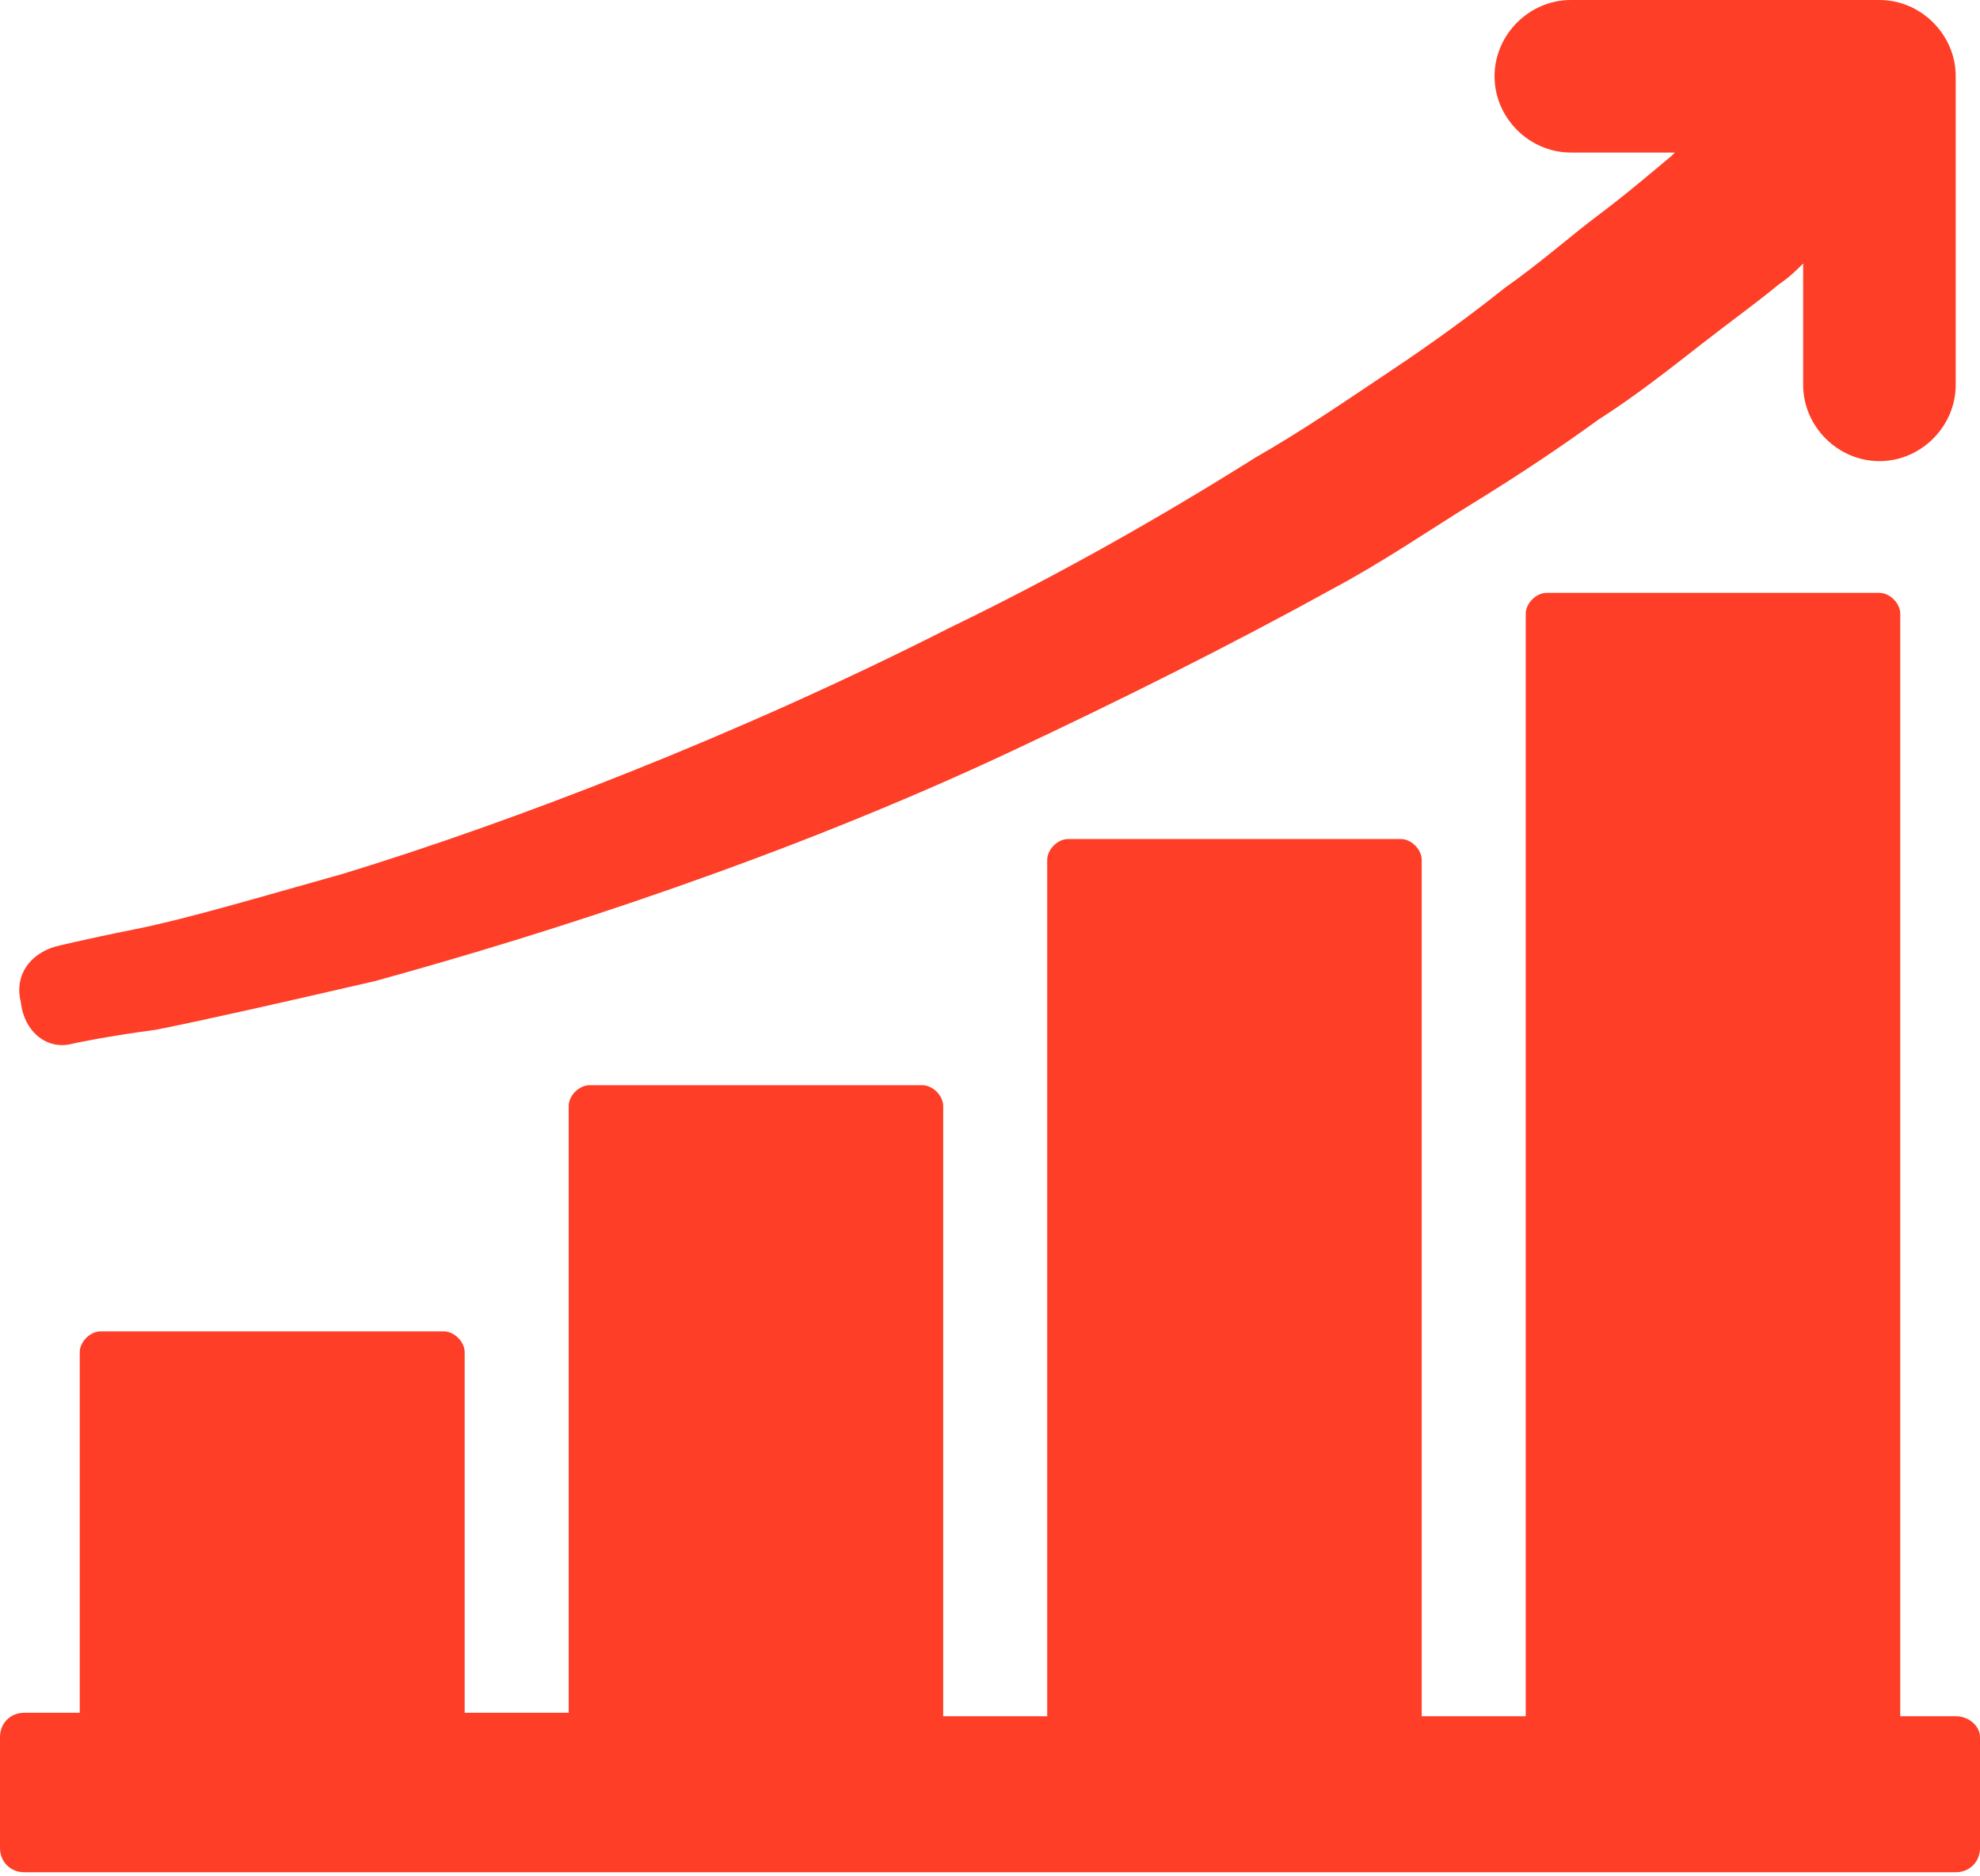
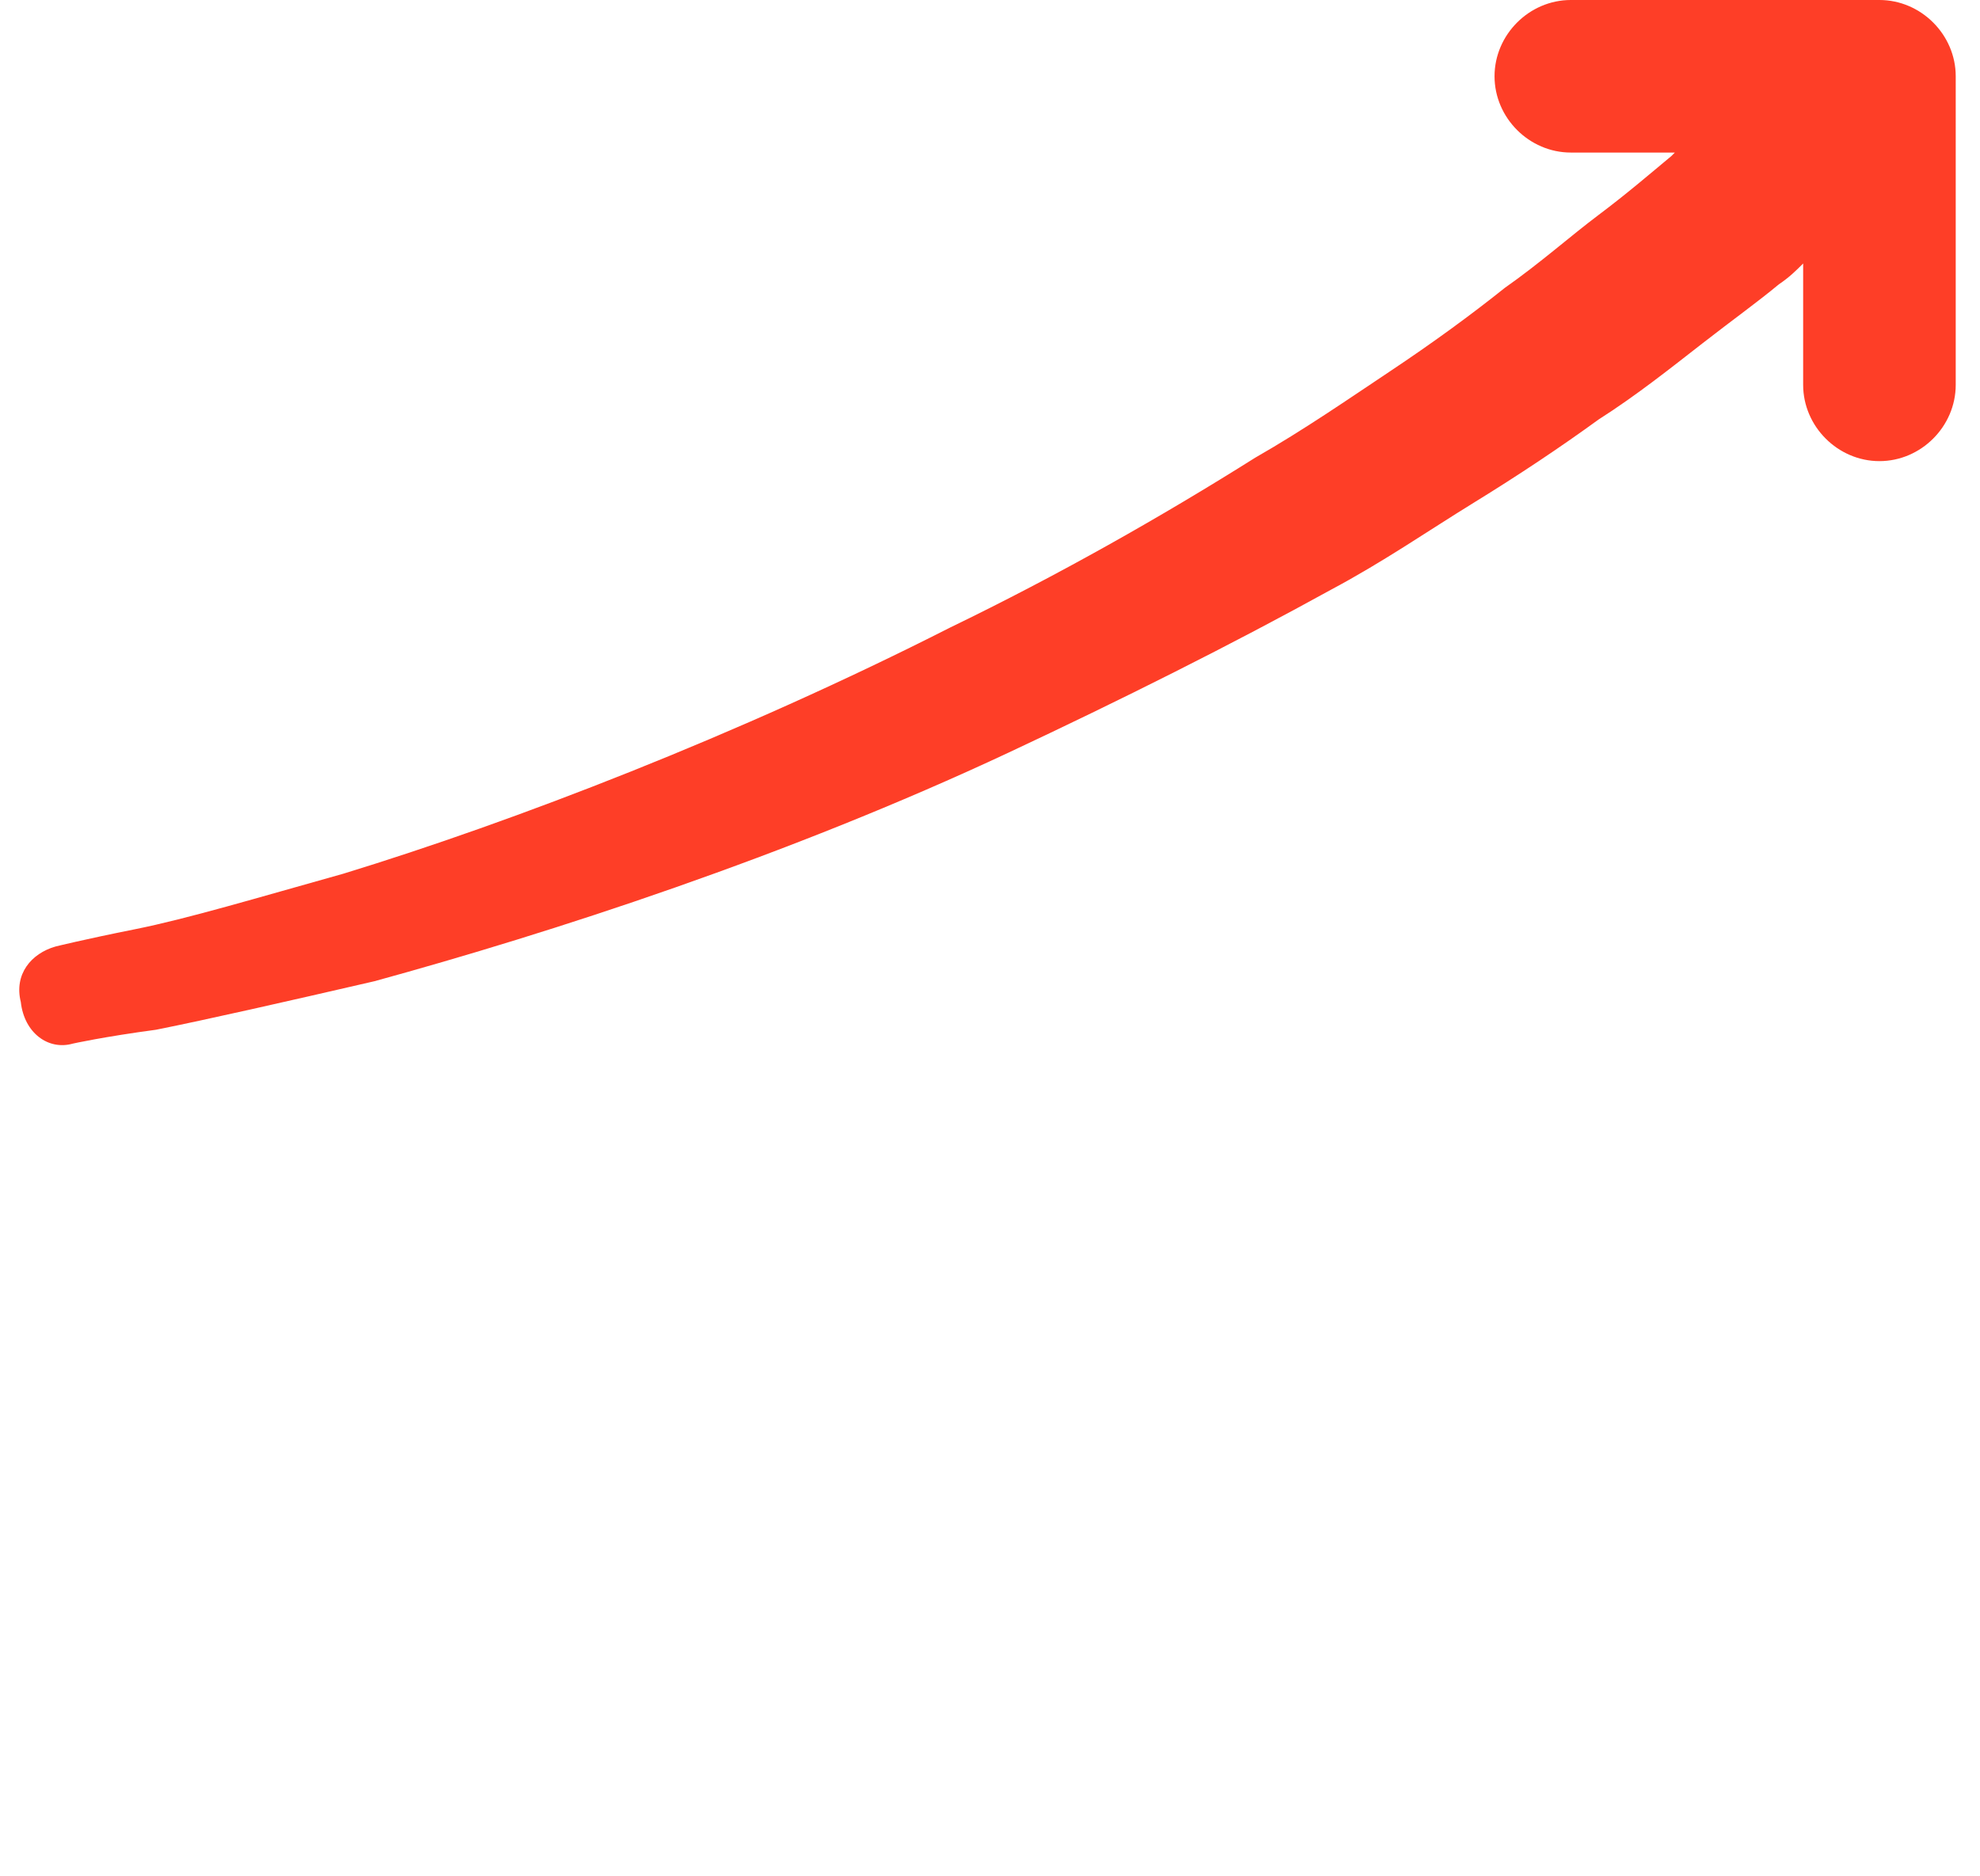
<svg xmlns="http://www.w3.org/2000/svg" version="1.1" id="Layer_1" x="0px" y="0px" width="57.1px" height="54.1px" viewBox="0 0 57.1 54.1" style="enable-background:new 0 0 57.1 54.1;" xml:space="preserve">
  <style type="text/css">
	.st0{fill:#FE3E27;}
</style>
  <g>
    <path class="st0" d="M2.1,30.1c0,0,0.9-0.2,2.4-0.4c1.5-0.3,3.7-0.8,6.3-1.4c5.1-1.4,11.9-3.6,18.3-6.6c3.2-1.5,6.4-3.1,9.3-4.7   c1.5-0.8,2.8-1.7,4.1-2.5c1.3-0.8,2.5-1.6,3.6-2.4c1.1-0.7,2.1-1.5,3-2.2c0.9-0.7,1.6-1.2,2.2-1.7C51.6,8,51.8,7.8,52,7.6v3.5   c0,1.2,1,2.2,2.2,2.2c1.2,0,2.2-1,2.2-2.2V2.2c0-1.2-1-2.2-2.2-2.2h-8.9c-1.2,0-2.2,1-2.2,2.2s1,2.2,2.2,2.2h3c0,0-0.1,0.1-0.1,0.1   c-0.6,0.5-1.3,1.1-2.1,1.7c-0.8,0.6-1.7,1.4-2.7,2.1c-1,0.8-2.1,1.6-3.3,2.4c-1.2,0.8-2.5,1.7-3.9,2.5c-2.7,1.7-5.7,3.4-8.8,4.9   c-6.1,3.1-12.6,5.6-17.5,7.1c-2.5,0.7-4.5,1.3-6,1.6c-1.5,0.3-2.3,0.5-2.3,0.5l0,0c-0.7,0.2-1.2,0.8-1,1.6   C0.7,29.8,1.4,30.3,2.1,30.1z" />
-     <path class="st0" d="M56.4,49.5h-1.6V17.7c0-0.3-0.3-0.6-0.6-0.6h-9.6c-0.3,0-0.6,0.3-0.6,0.6v31.8h-3V24.8c0-0.3-0.3-0.6-0.6-0.6   h-9.6c-0.3,0-0.6,0.3-0.6,0.6v24.7h-3V31.9c0-0.3-0.3-0.6-0.6-0.6h-9.6c-0.3,0-0.6,0.3-0.6,0.6v17.5h-3V39c0-0.3-0.3-0.6-0.6-0.6   H2.9c-0.3,0-0.6,0.3-0.6,0.6v10.4H0.7c-0.4,0-0.7,0.3-0.7,0.7v3.2c0,0.4,0.3,0.7,0.7,0.7h55.7c0.4,0,0.7-0.3,0.7-0.7v-3.2   C57.1,49.8,56.8,49.5,56.4,49.5z" />
  </g>
</svg>